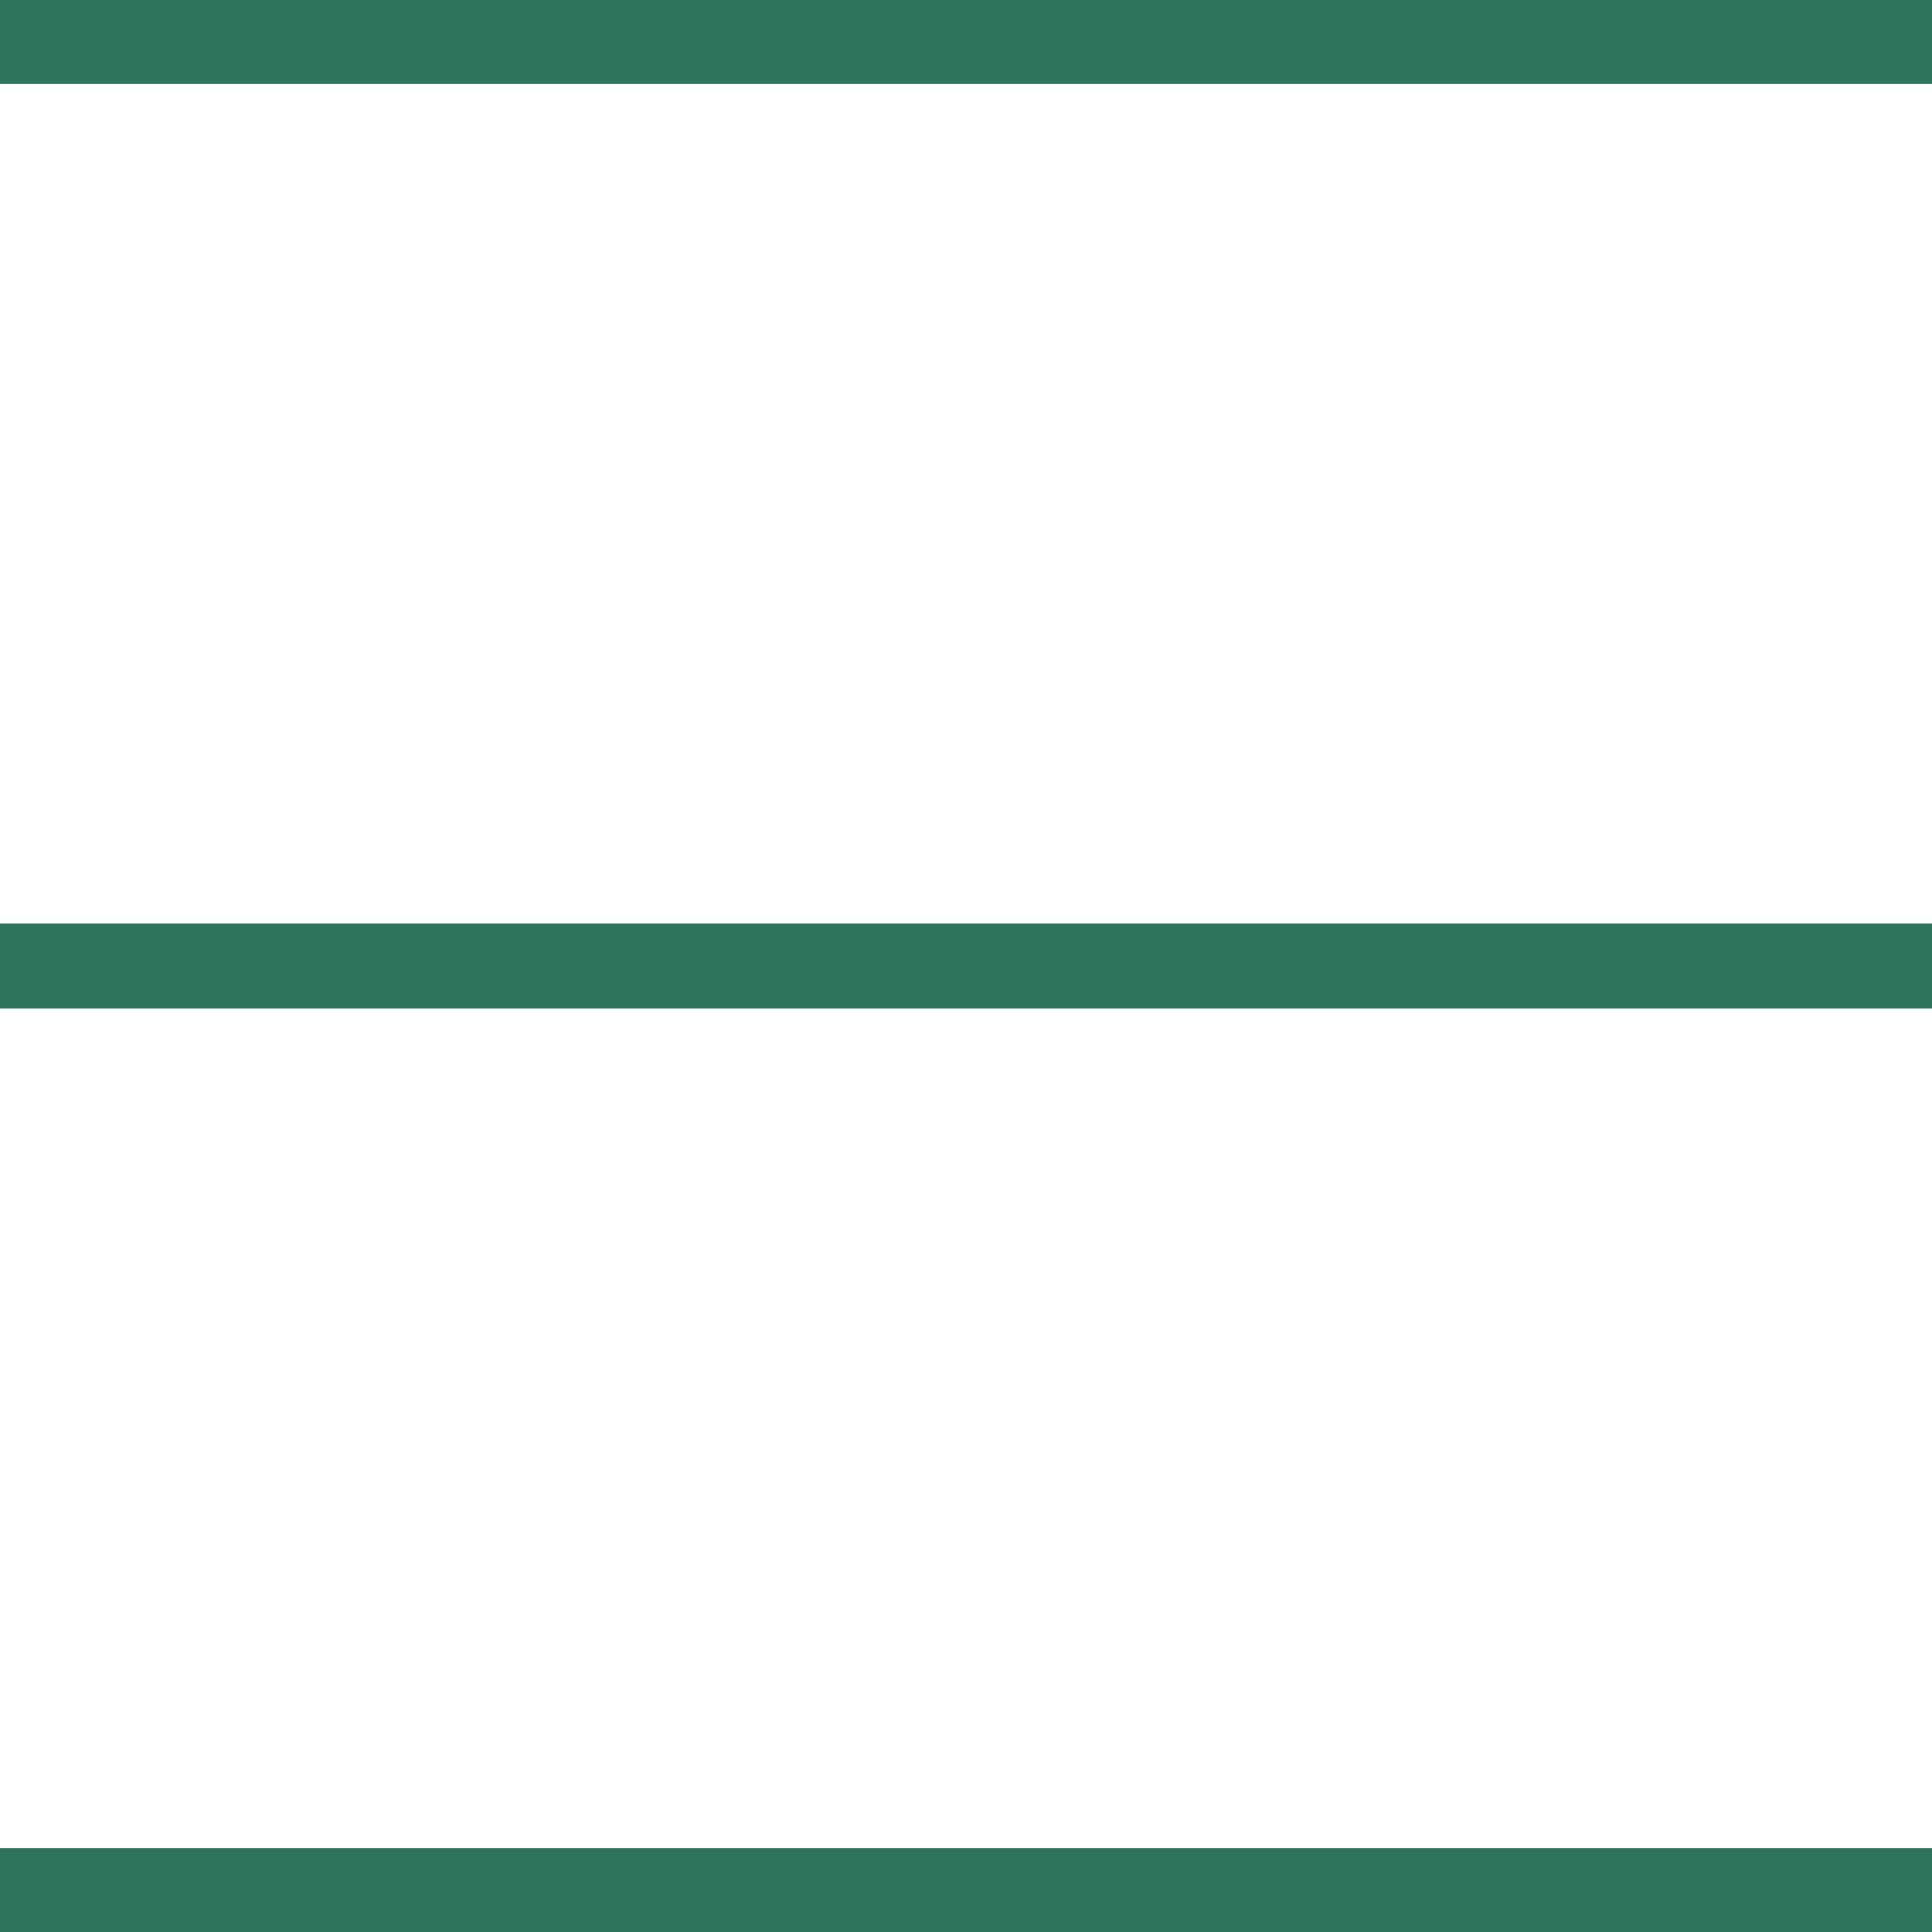
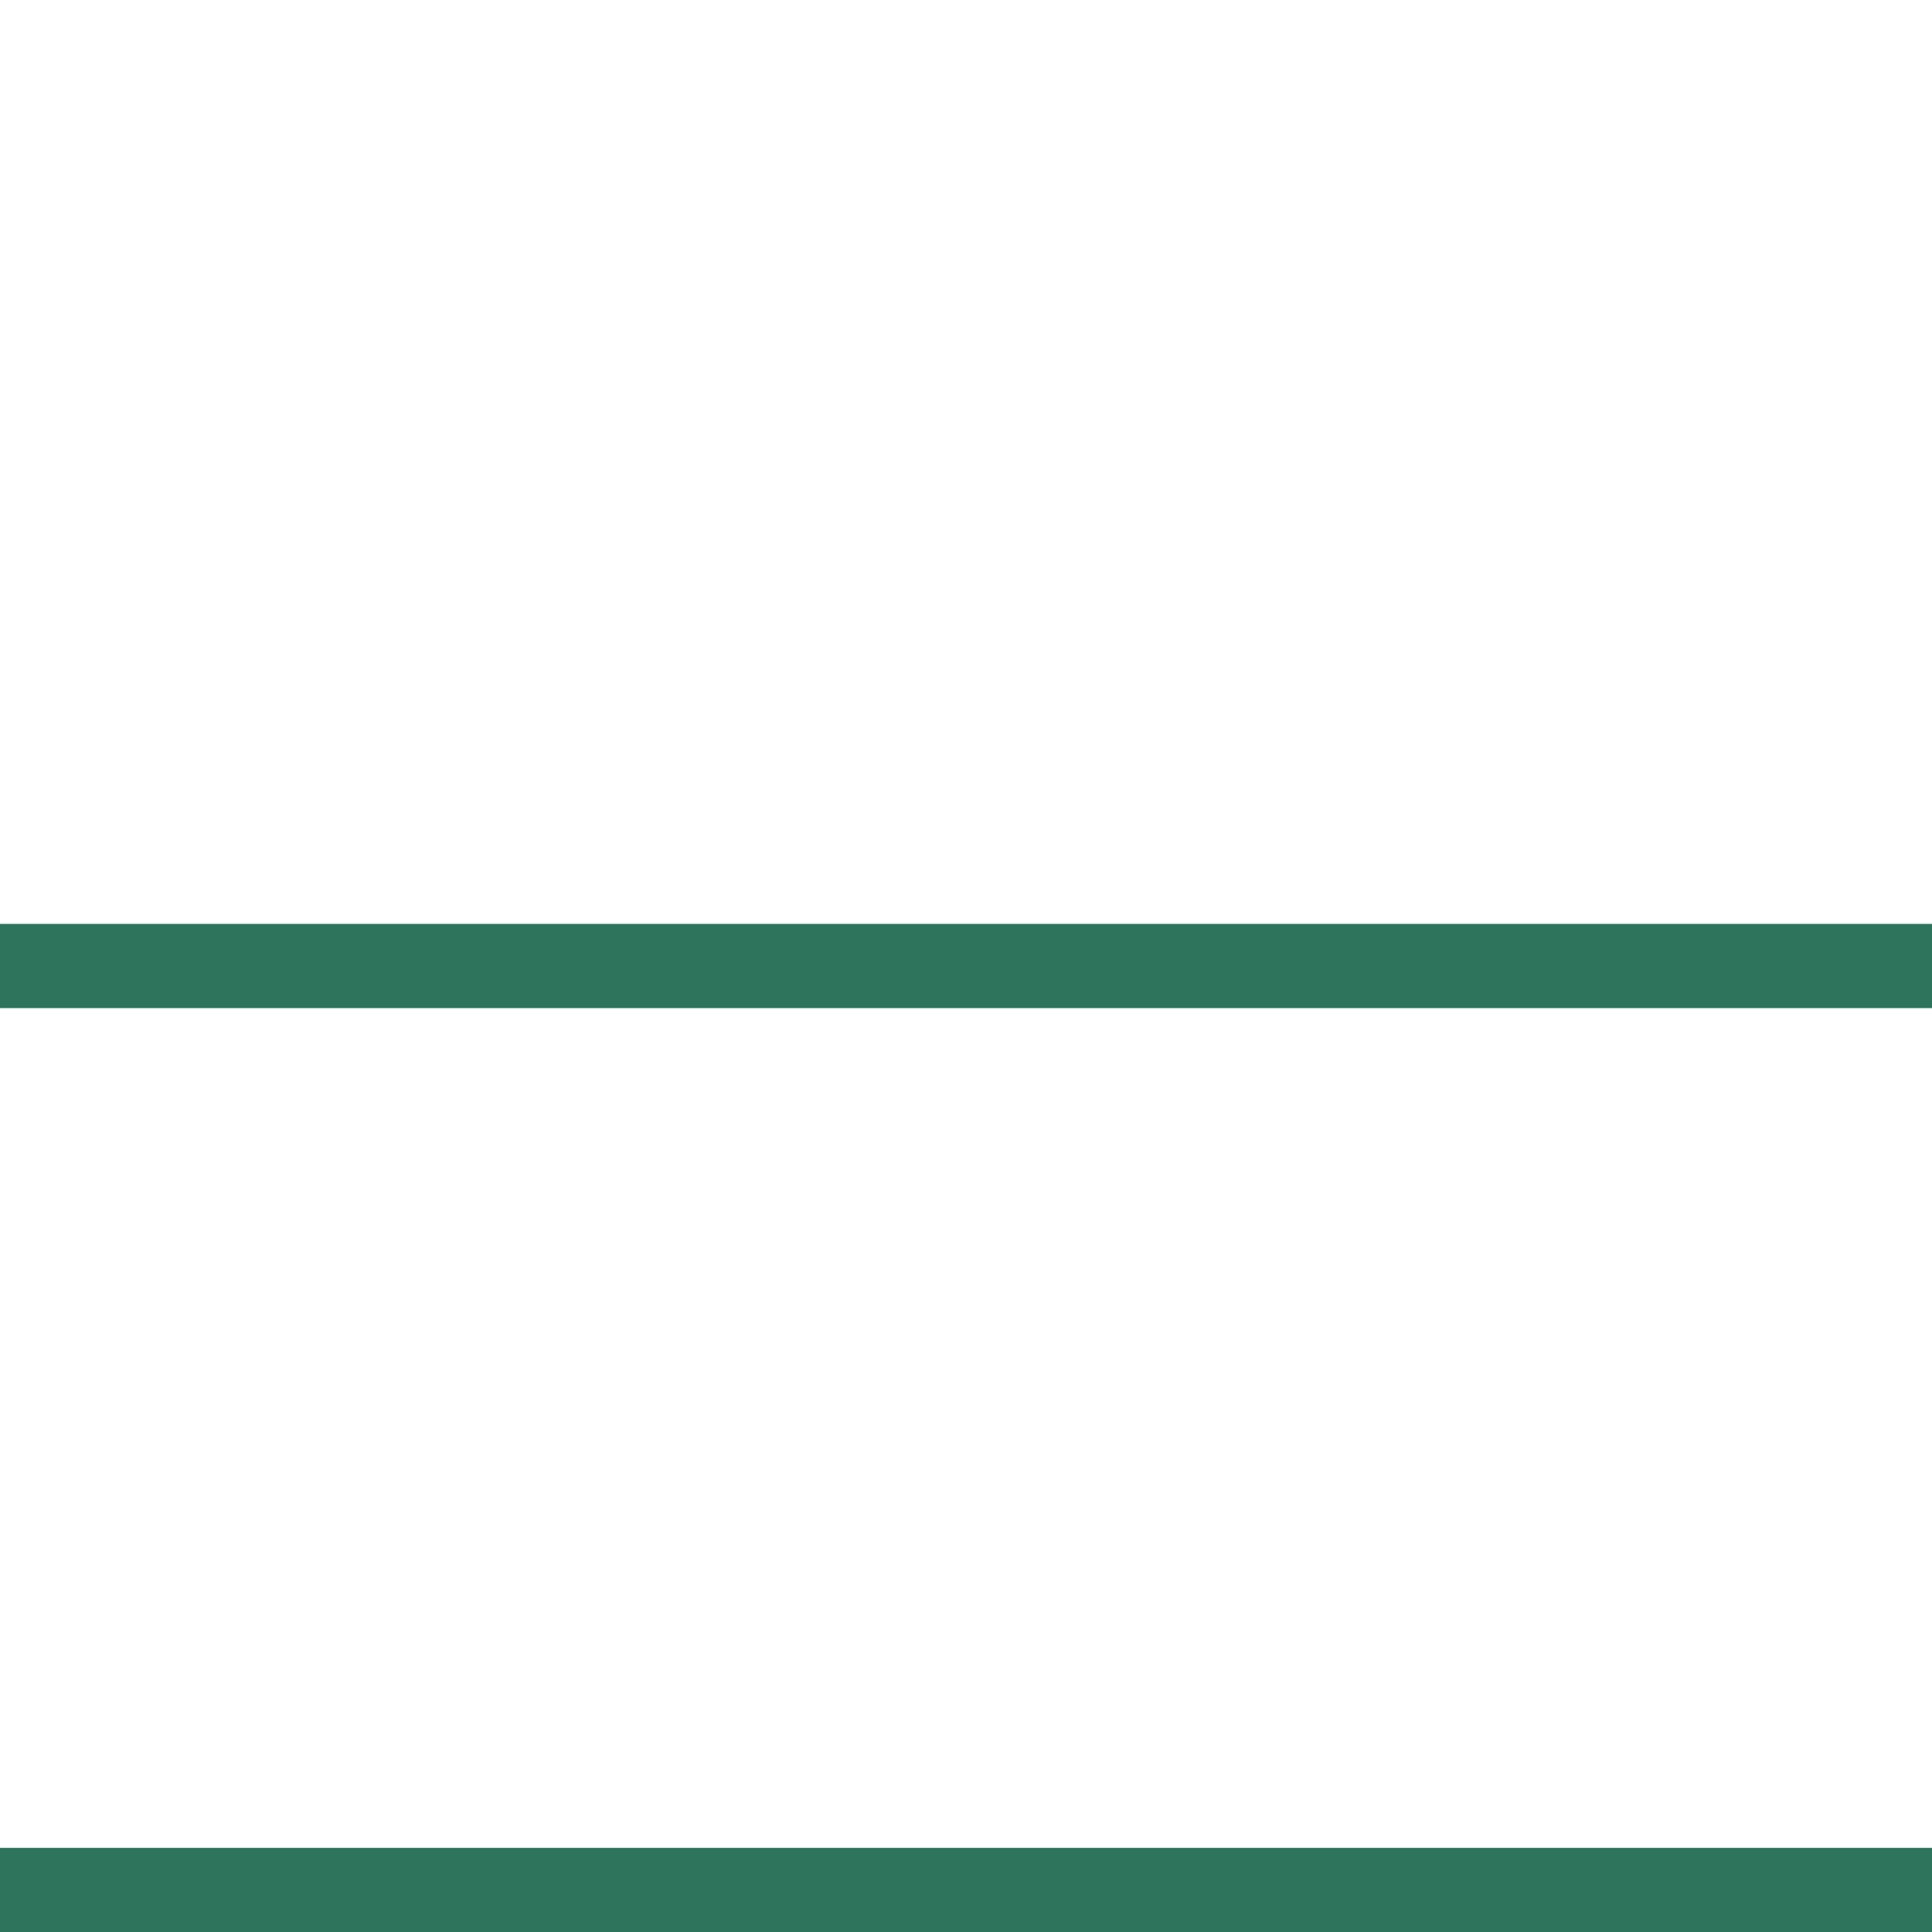
<svg xmlns="http://www.w3.org/2000/svg" width="20" height="20" viewBox="0 0 20 20" fill="none">
-   <path d="M0 20V19.129H20V20H0ZM0 10.436V9.564H20V10.436H0ZM0 0.871V0H20V0.871H0Z" fill="#2E745D" />
+   <path d="M0 20V19.129H20V20H0ZM0 10.436V9.564H20V10.436H0ZM0 0.871V0V0.871H0Z" fill="#2E745D" />
</svg>